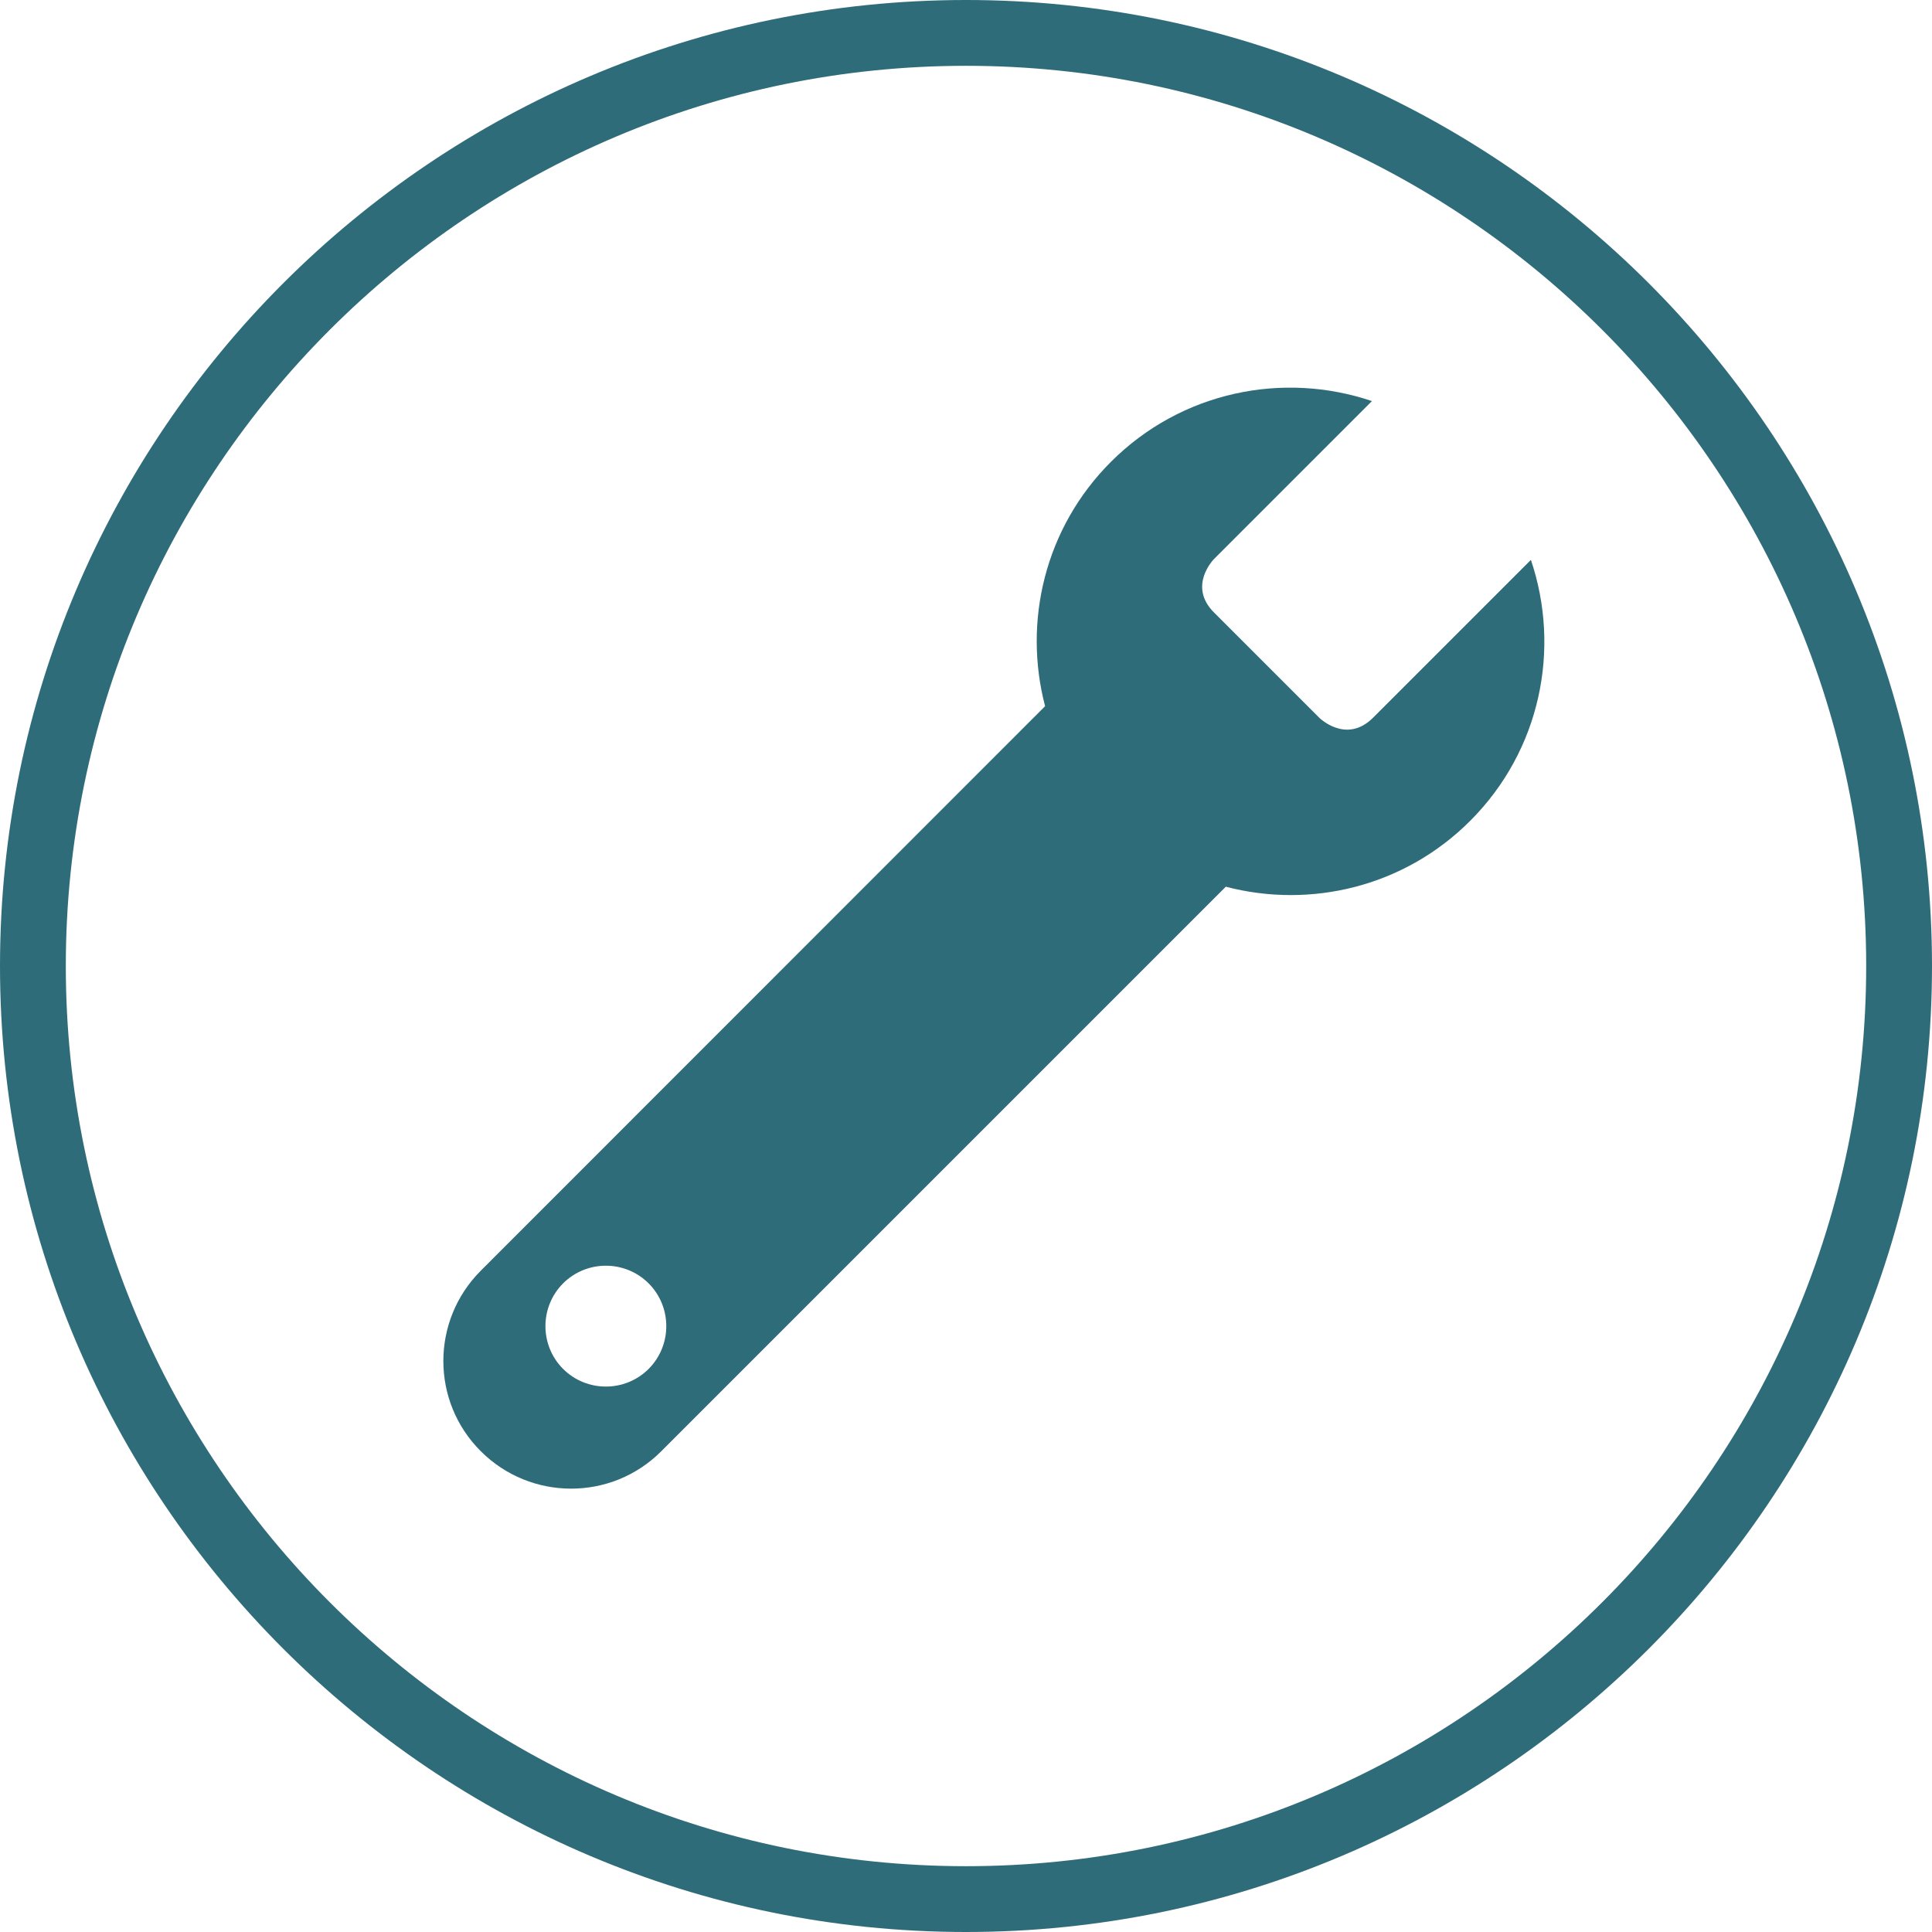
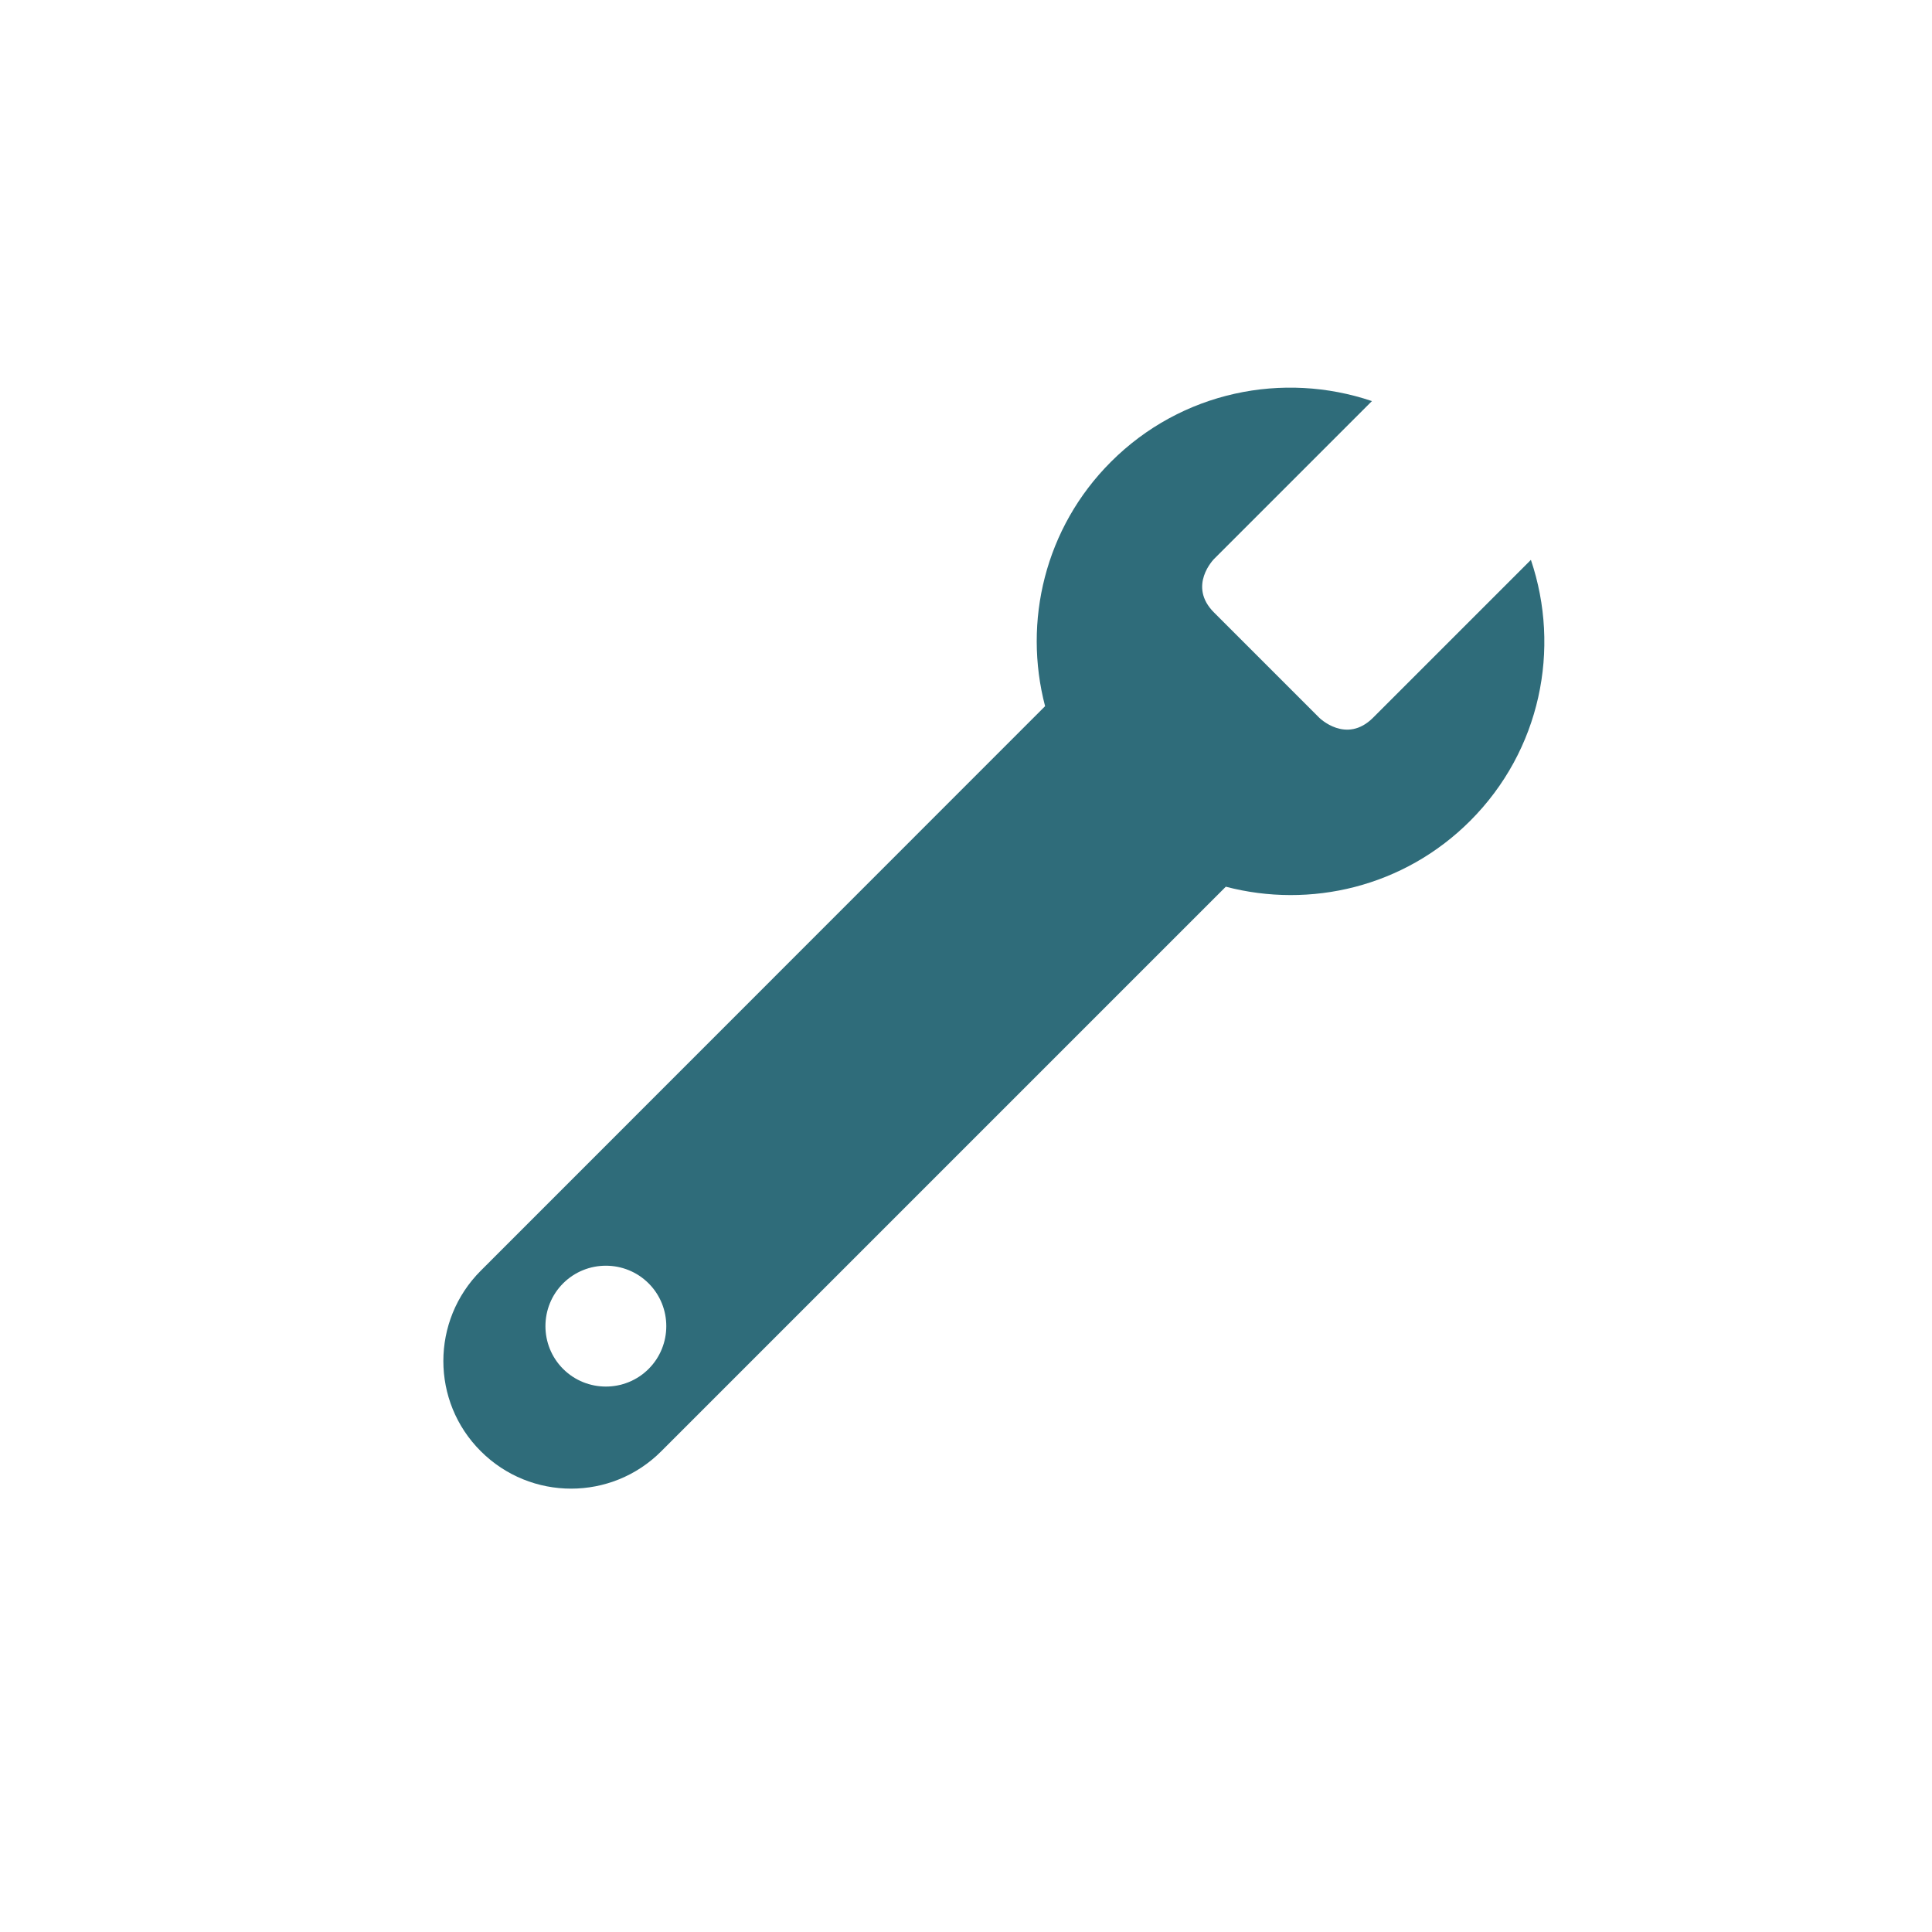
<svg xmlns="http://www.w3.org/2000/svg" version="1.1" x="0px" y="0px" viewBox="0 0 96 96" style="enable-background:new 0 0 96 96;" xml:space="preserve">
  <style type="text/css">
	.st0{clip-path:url(#SVGID_00000177485027290216677410000012699012172949137083_);fill:#2F6C7A;}
	.st1{fill:#2F6C7A;}
	.st2{fill:none;stroke:#2F6C7A;stroke-width:4;stroke-miterlimit:10;}
	.st3{clip-path:url(#SVGID_00000079450108628201488420000006986274413101853871_);fill:#2F6C7A;}
	.st4{clip-path:url(#SVGID_00000074404723110913354470000016951725215129972895_);fill:#2F6C7A;}
	.st5{clip-path:url(#SVGID_00000057106409691341106650000010476857006073094305_);fill:#2F6C7A;}
	.st6{clip-path:url(#SVGID_00000052085114693552566950000009306046960861476792_);fill:#2F6C7A;}
	.st7{clip-path:url(#SVGID_00000152946591025288258140000013850300708359499912_);fill:#2F6C7A;}
	.st8{clip-path:url(#SVGID_00000006700632866964913310000004788634539836958613_);fill:#2F6C7A;}
	.st9{clip-path:url(#SVGID_00000090974980223242932980000010155757360794657665_);fill:#FFED00;}
	.st10{clip-path:url(#SVGID_00000090974980223242932980000010155757360794657665_);fill:#2F6C7A;}
	.st11{clip-path:url(#SVGID_00000023242647202177978200000007072748126492965553_);fill:#FFED00;}
	.st12{clip-path:url(#SVGID_00000023242647202177978200000007072748126492965553_);fill:#2F6C7A;}
	.st13{clip-path:url(#SVGID_00000023242647202177978200000007072748126492965553_);fill:none;stroke:#2F6C7A;stroke-width:2.787;}
	.st14{fill:#FFFFFF;}
	.st15{fill:none;stroke:#2F6C7A;stroke-width:2.787;}
</style>
  <g id="Ebene_2">
</g>
  <g id="Ebene_1">
</g>
  <g id="Ebene_3">
    <g>
-       <path class="st1" d="M48,96C21.53,96,0,74.47,0,48C0,21.53,21.53,0,48,0s48,21.53,48,48C96,74.47,74.47,96,48,96z M48,3.27    C23.34,3.27,3.27,23.34,3.27,48c0,24.66,20.06,44.73,44.73,44.73S92.73,72.66,92.73,48C92.73,23.34,72.66,3.27,48,3.27z" />
      <path class="st1" d="M32.23,68.02c-1.17,1.17-3.08,1.17-4.25,0c-1.17-1.17-1.17-3.08,0-4.25c1.17-1.17,3.08-1.17,4.25,0    C33.4,64.94,33.4,66.85,32.23,68.02 M60.33,27.77l7.84-7.84c-4.4-1.49-9.46-0.49-12.97,3.02c-3.29,3.29-4.37,7.94-3.27,12.14    L23.9,63.13l0,0c0,0-0.01,0.01-0.01,0.01c-2.48,2.48-2.48,6.5,0,8.97c2.48,2.48,6.5,2.48,8.97,0c0,0,0.01-0.01,0.01-0.01l0,0    l28.04-28.04c4.2,1.1,8.85,0.02,12.14-3.27c3.51-3.51,4.51-8.56,3.02-12.97l-7.84,7.84c-1.34,1.34-2.68,0-2.68,0l-5.22-5.22    C58.99,29.11,60.33,27.77,60.33,27.77" />
    </g>
  </g>
</svg>